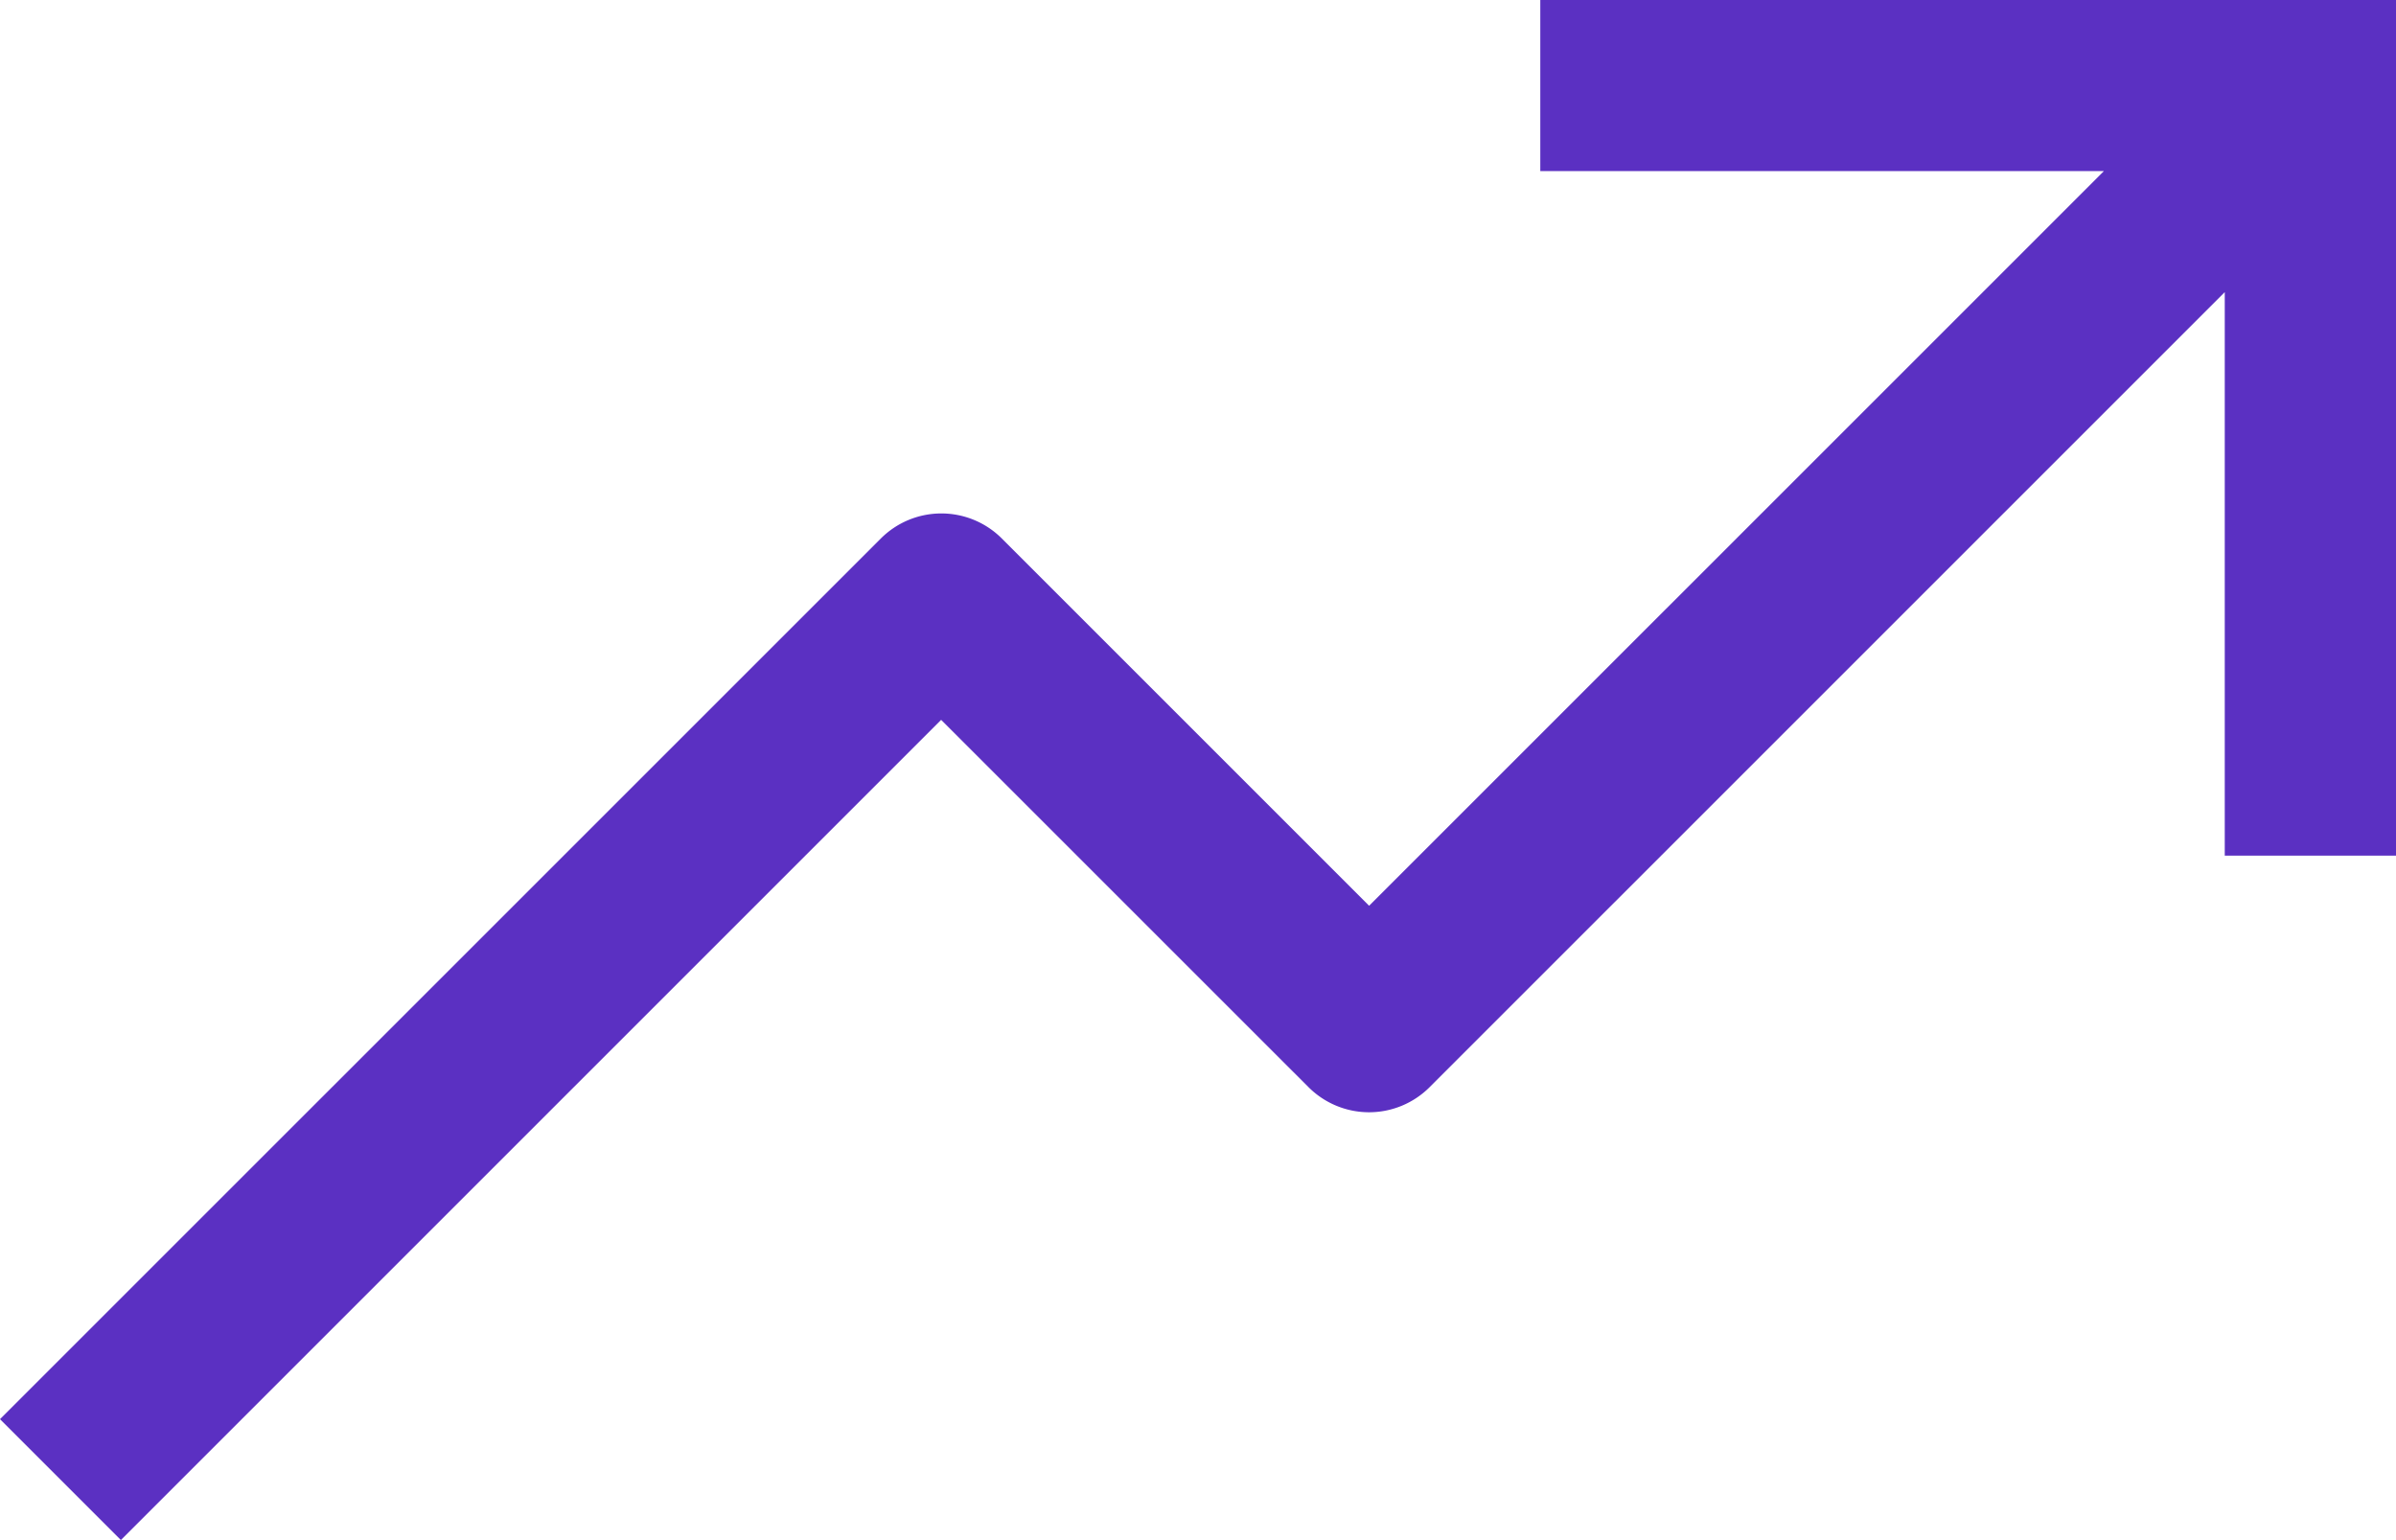
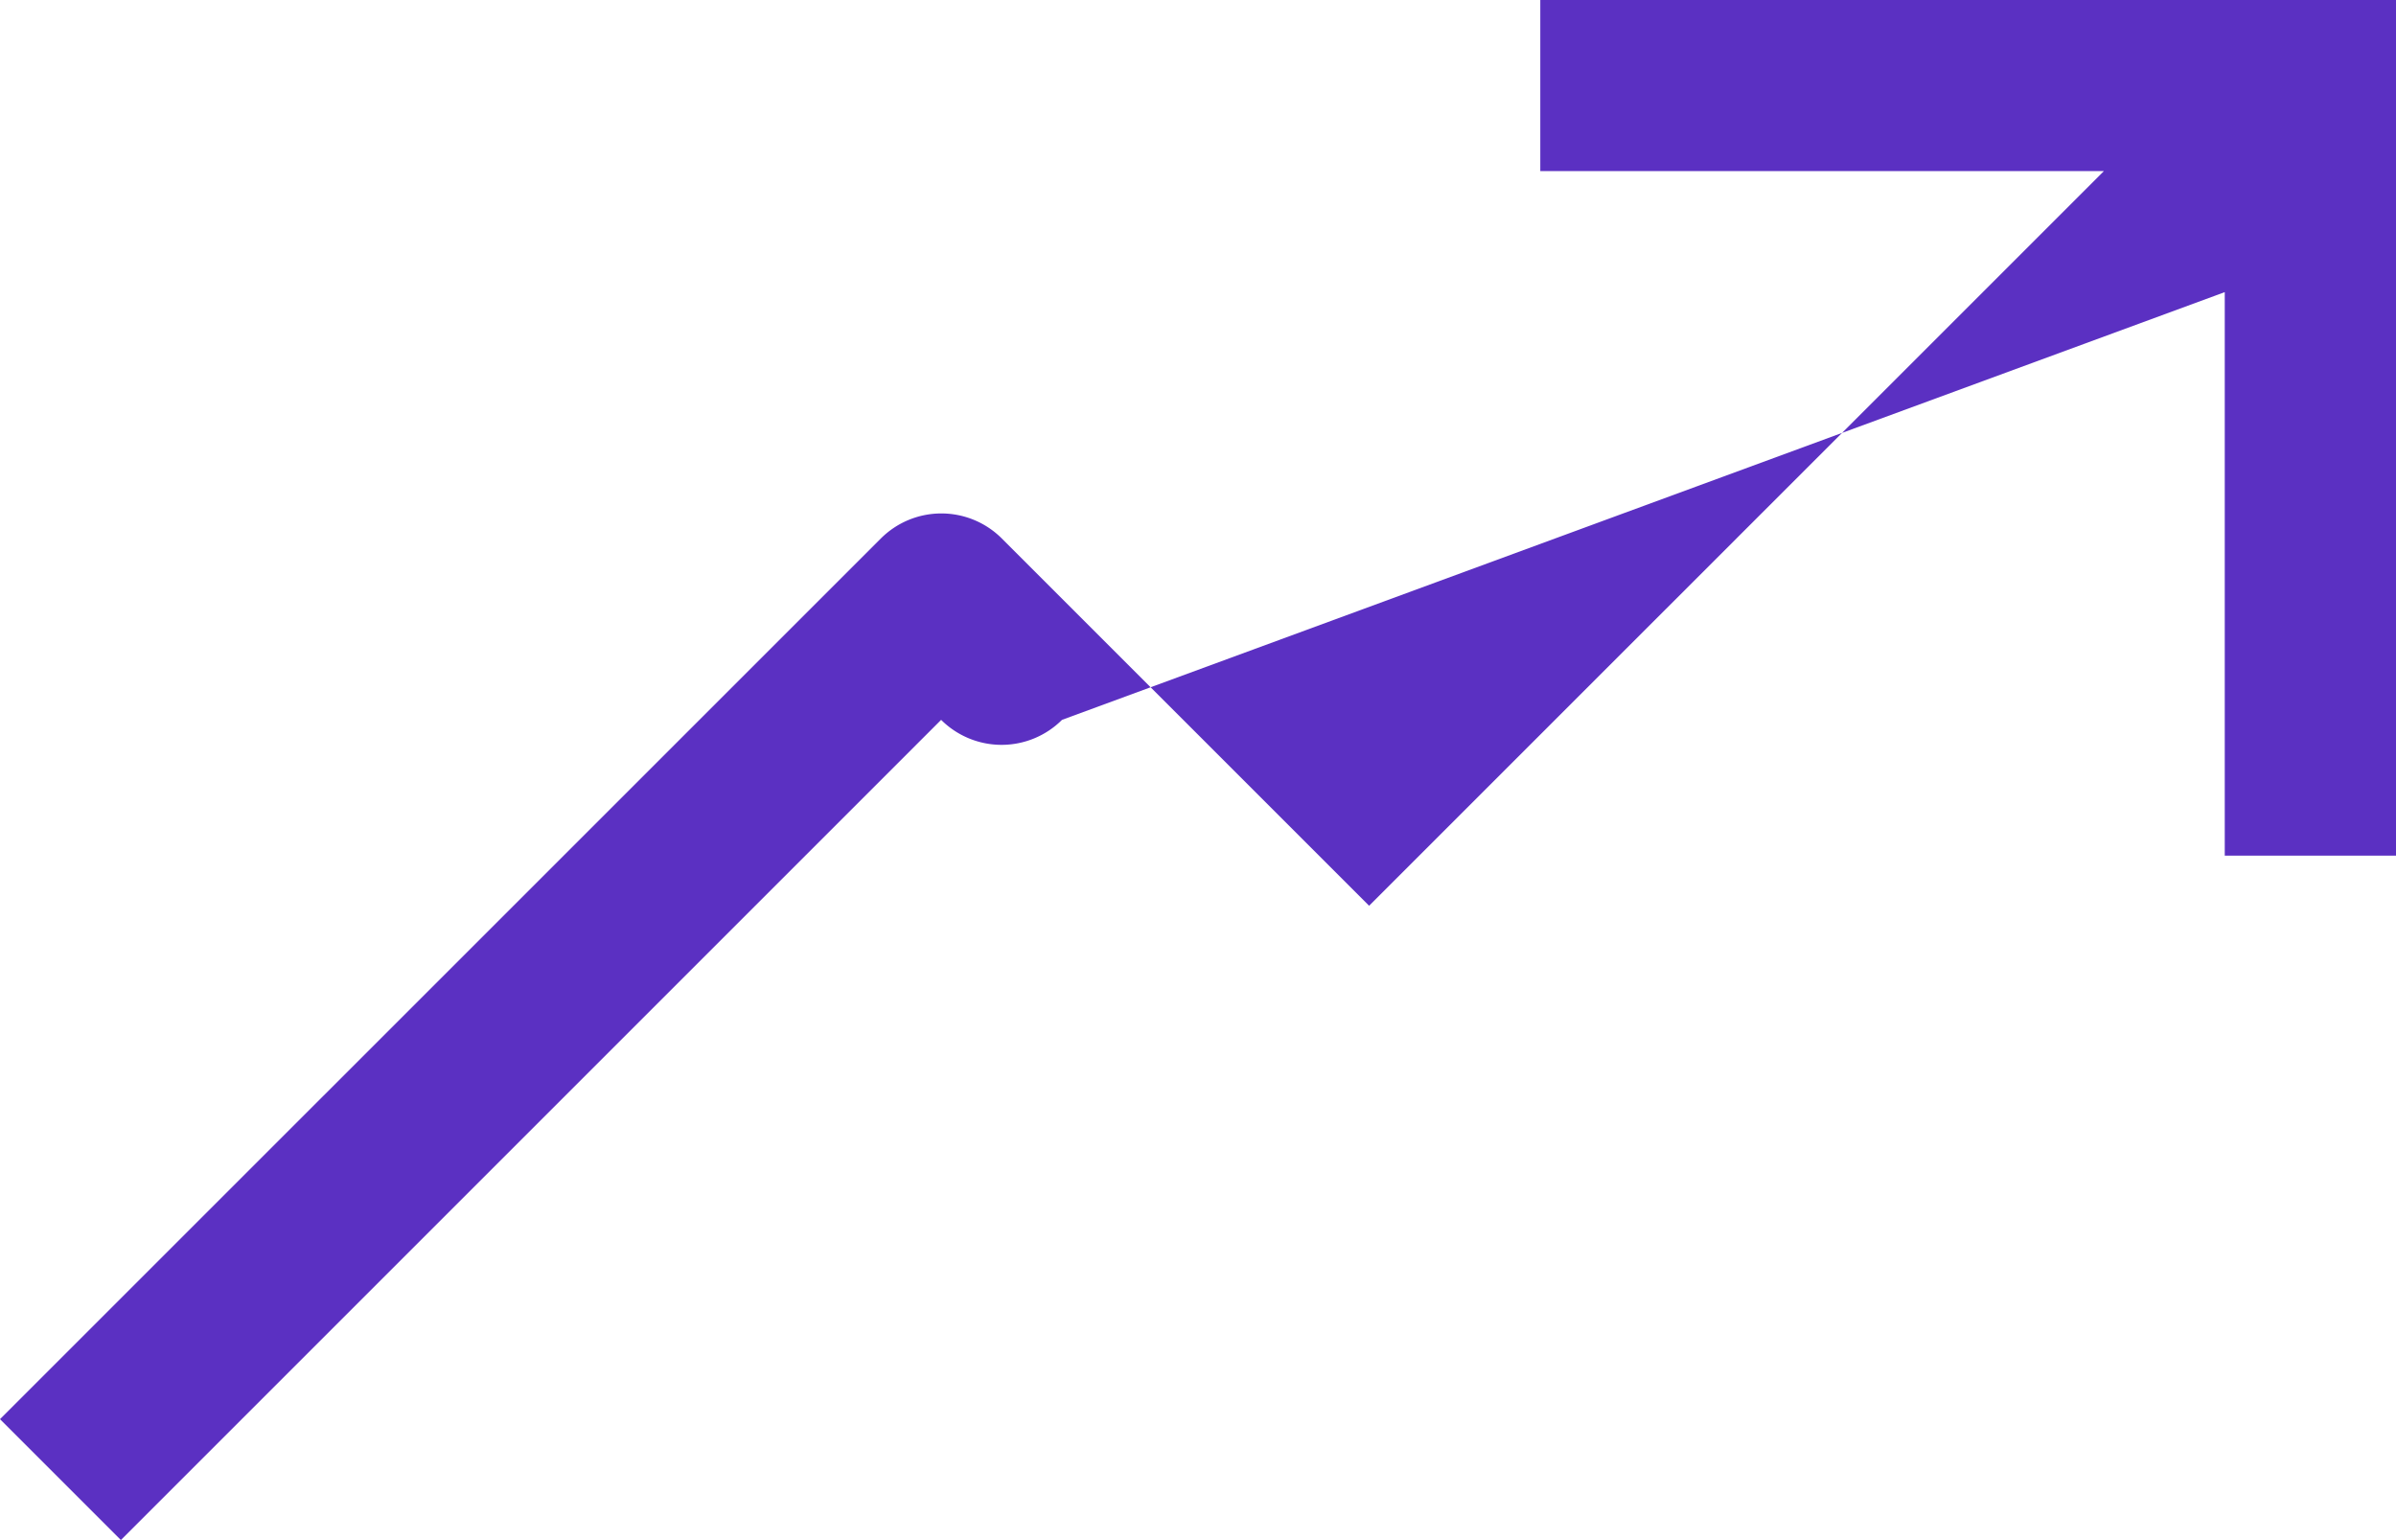
<svg xmlns="http://www.w3.org/2000/svg" width="83.25" height="53.518" viewBox="0 0 83.25 53.518">
  <g id="partner-growth-icon" transform="translate(-12 -48)">
-     <path id="Path_1333" data-name="Path 1333" d="M65.518,48v5.946H85.1L59.571,79.474,46.807,66.71a2.973,2.973,0,0,0-4.2,0L12,97.314l4.2,4.2,28.5-28.5L57.469,85.781a2.973,2.973,0,0,0,4.2,0L89.3,58.151V77.732H95.25V48Z" fill="#5b30c2" />
+     <path id="Path_1333" data-name="Path 1333" d="M65.518,48v5.946H85.1L59.571,79.474,46.807,66.71a2.973,2.973,0,0,0-4.2,0L12,97.314l4.2,4.2,28.5-28.5a2.973,2.973,0,0,0,4.2,0L89.3,58.151V77.732H95.25V48Z" fill="#5b30c2" />
  </g>
</svg>